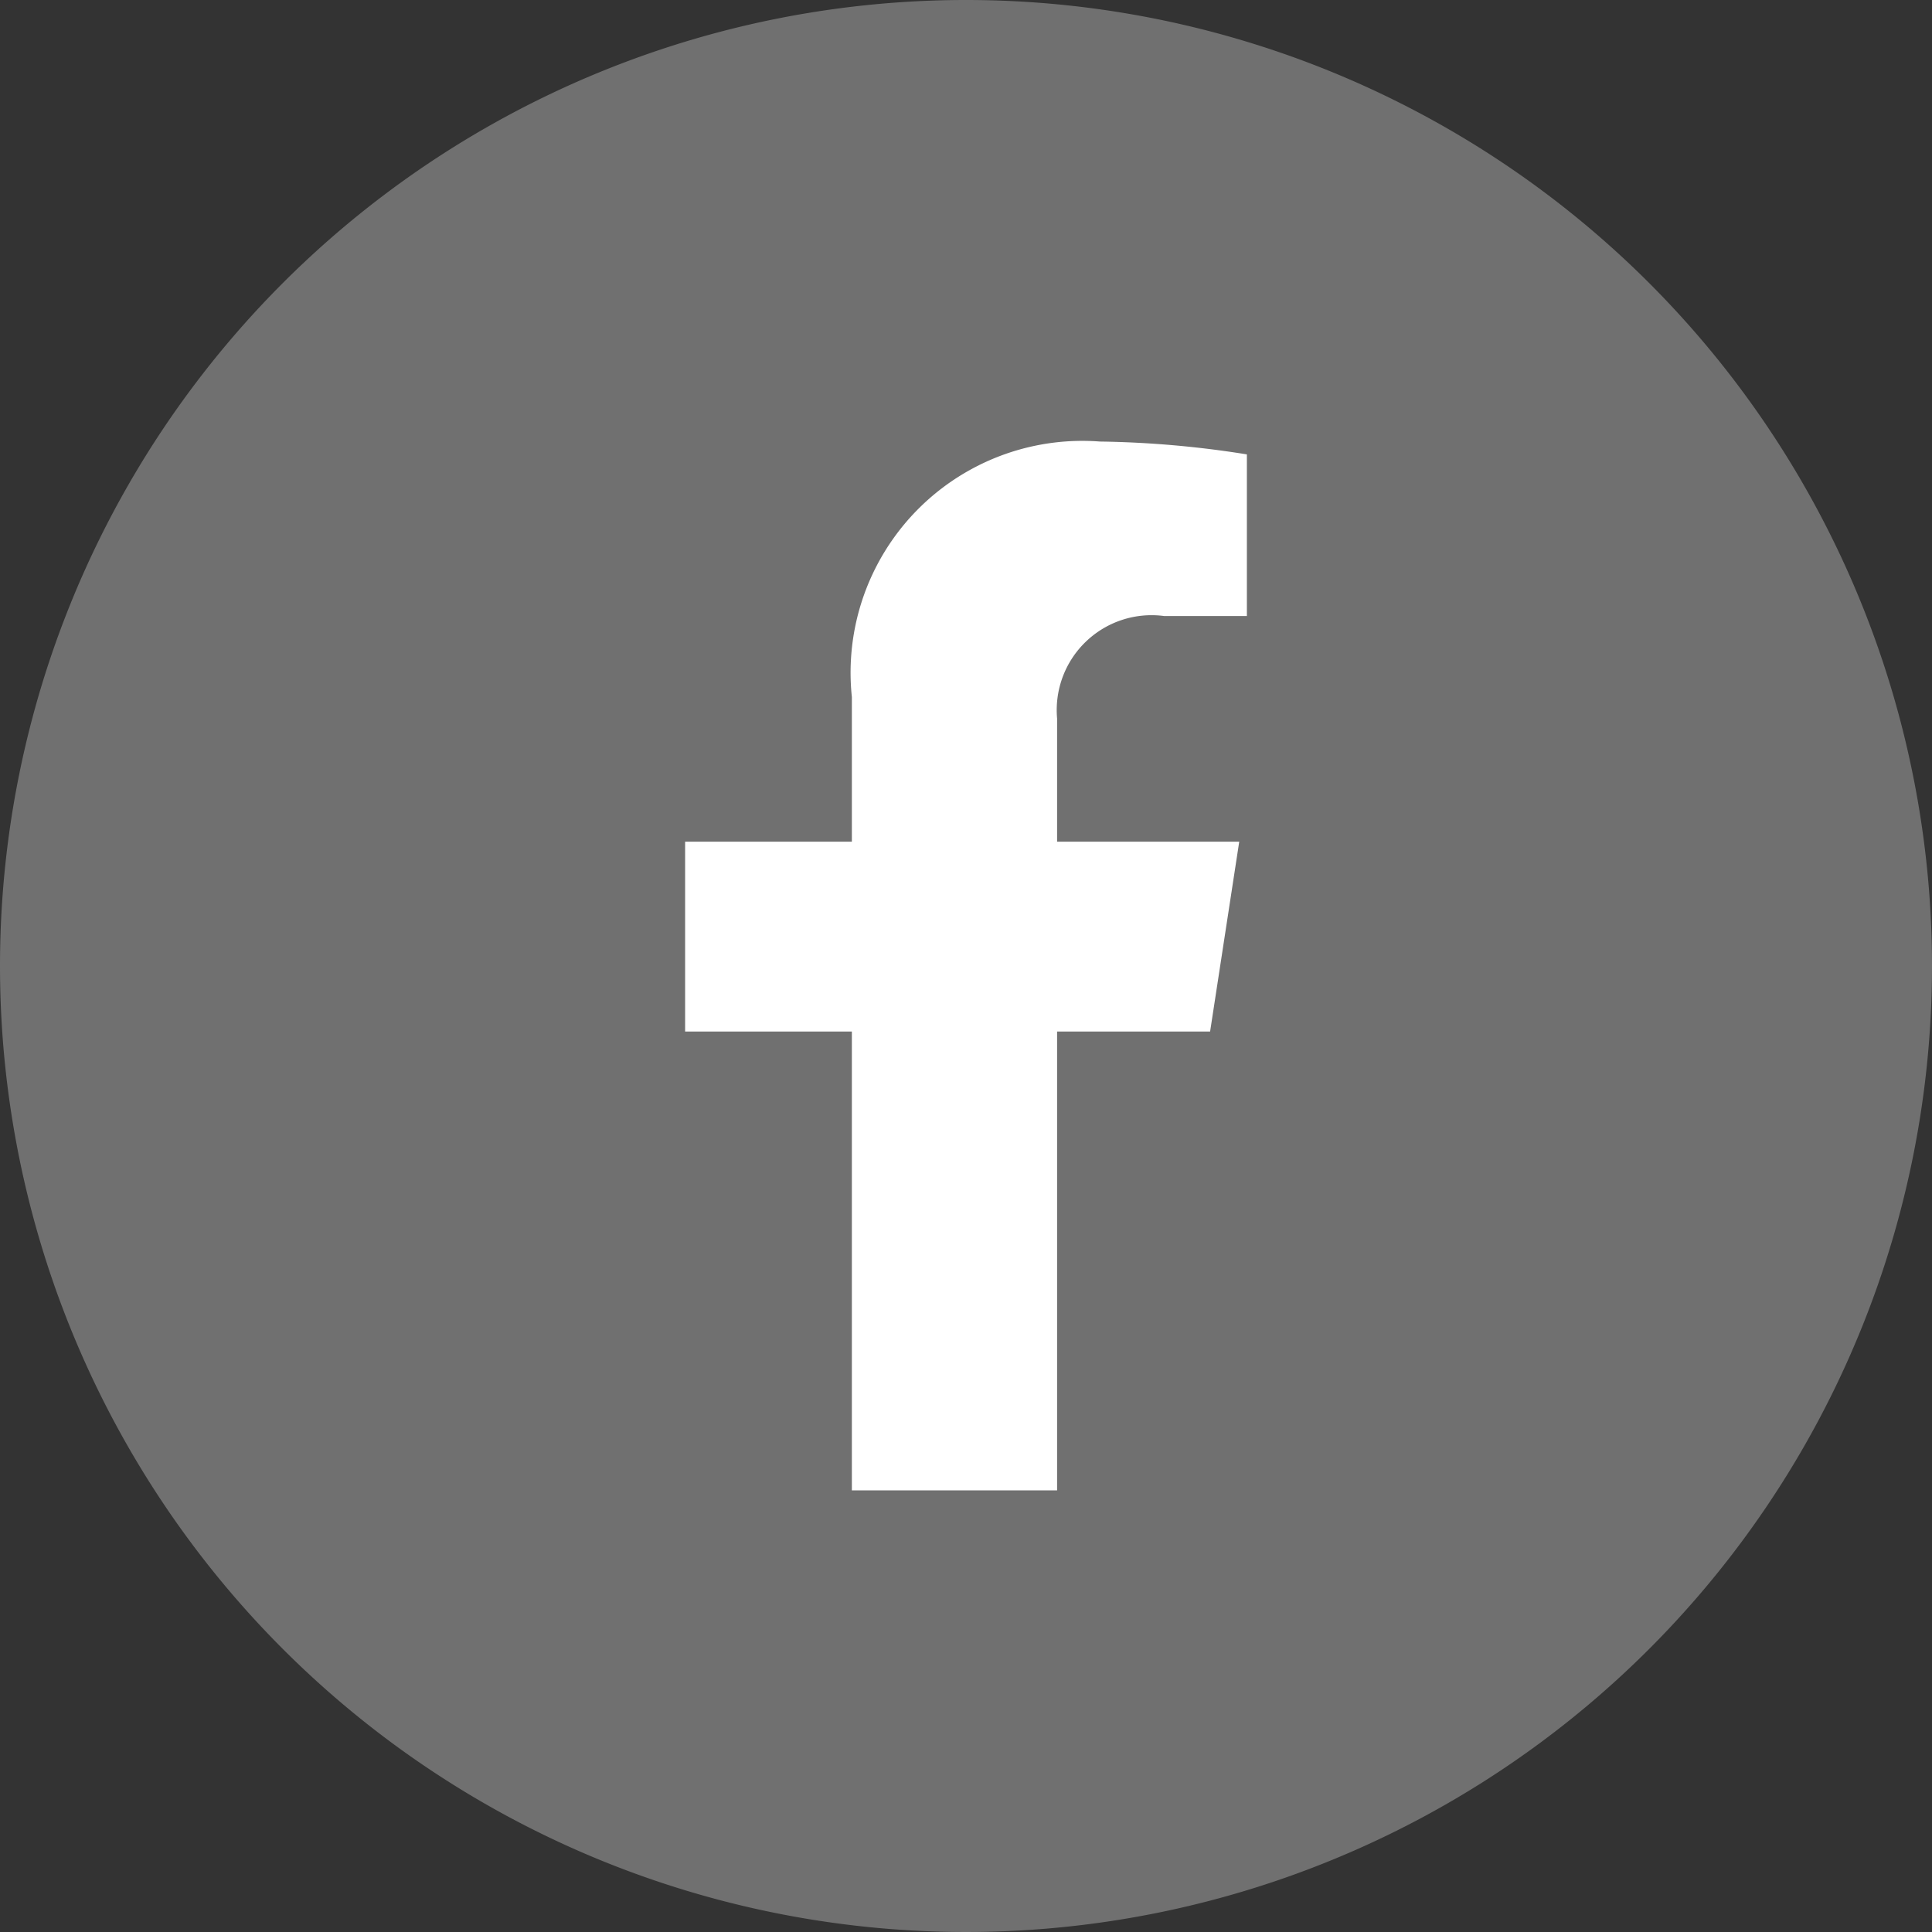
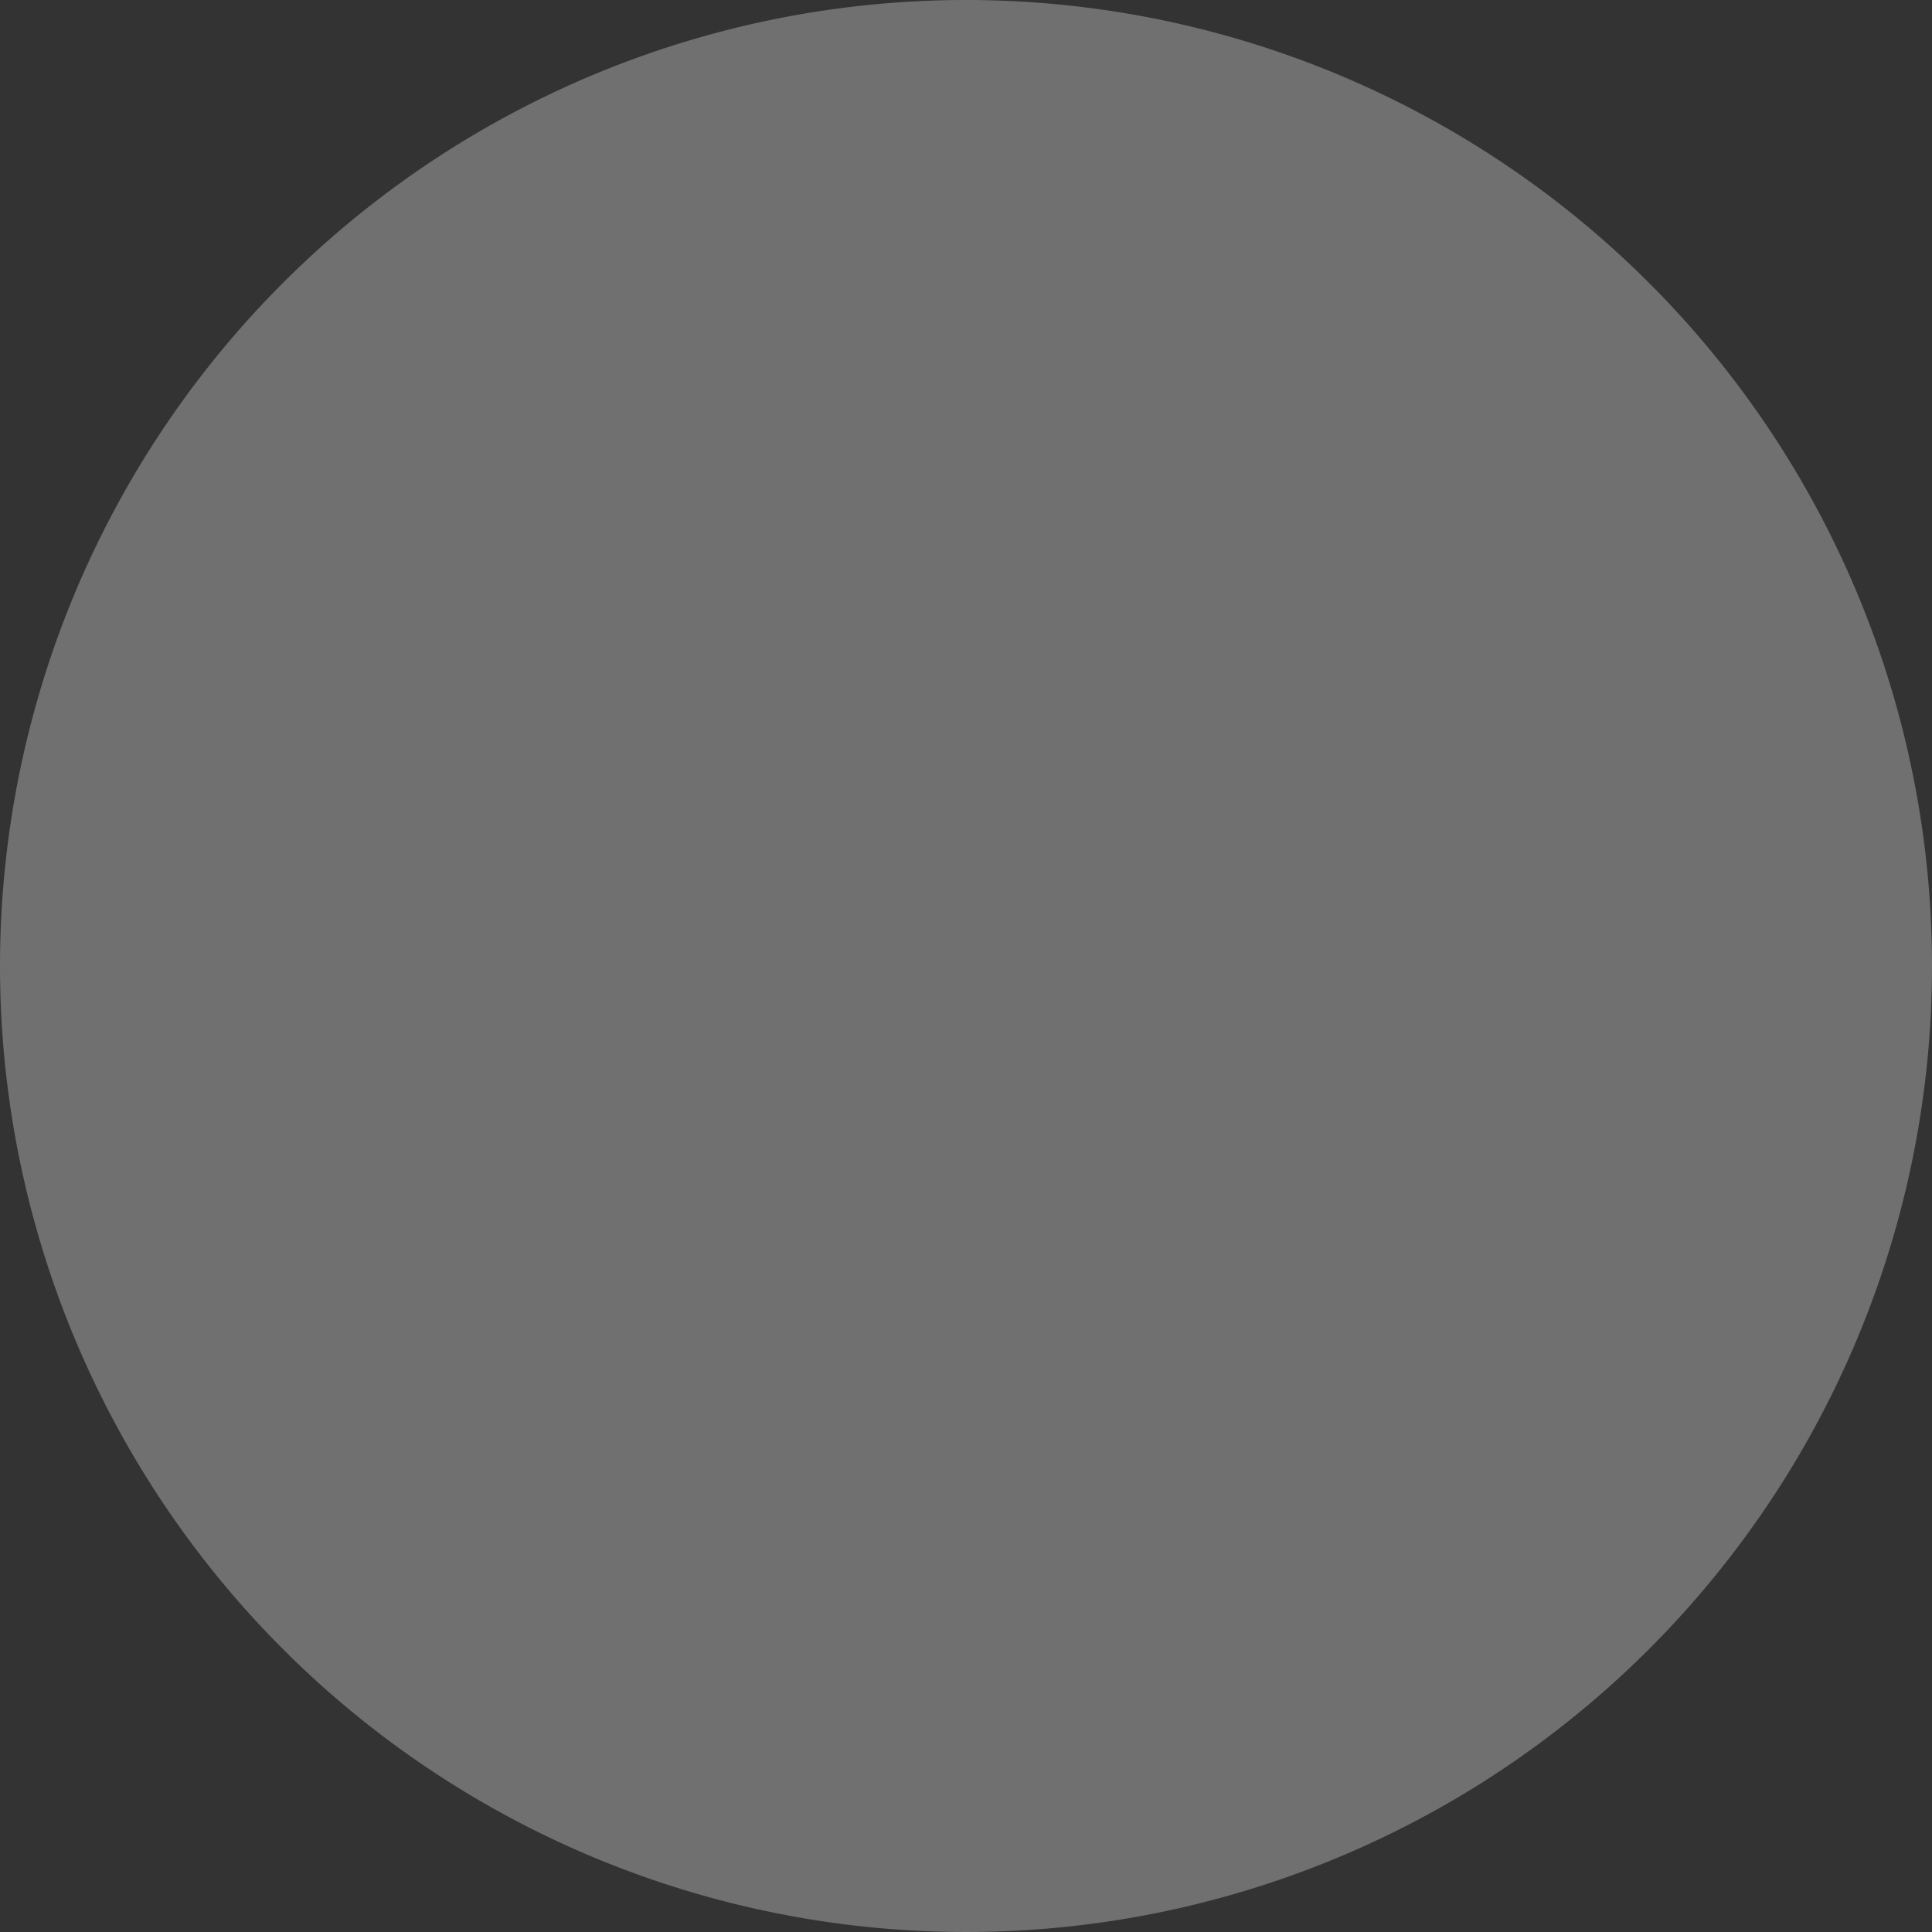
<svg xmlns="http://www.w3.org/2000/svg" width="26" height="26" viewBox="0 0 26 26">
  <rect x="0" y="0" width="26" height="26" fill="#333333" stroke="none" />
  <defs>
    <style>.a{fill:#707070;}.b{fill:#fff;}</style>
  </defs>
  <g transform="translate(-1070 -3916)">
    <path class="a" d="M13,0A13,13,0,1,1,0,13,13,13,0,0,1,13,0Z" transform="translate(1070 3916)" />
-     <path class="b" d="M8.674,7.94l.392-2.555H6.615V3.728a1.277,1.277,0,0,1,1.44-1.38H9.169V.173A13.589,13.589,0,0,0,7.191,0,3.119,3.119,0,0,0,3.853,3.438V5.385H1.609V7.94H3.853v6.175H6.615V7.94Z" transform="translate(1077.611 3921.942)" />
  </g>
</svg>